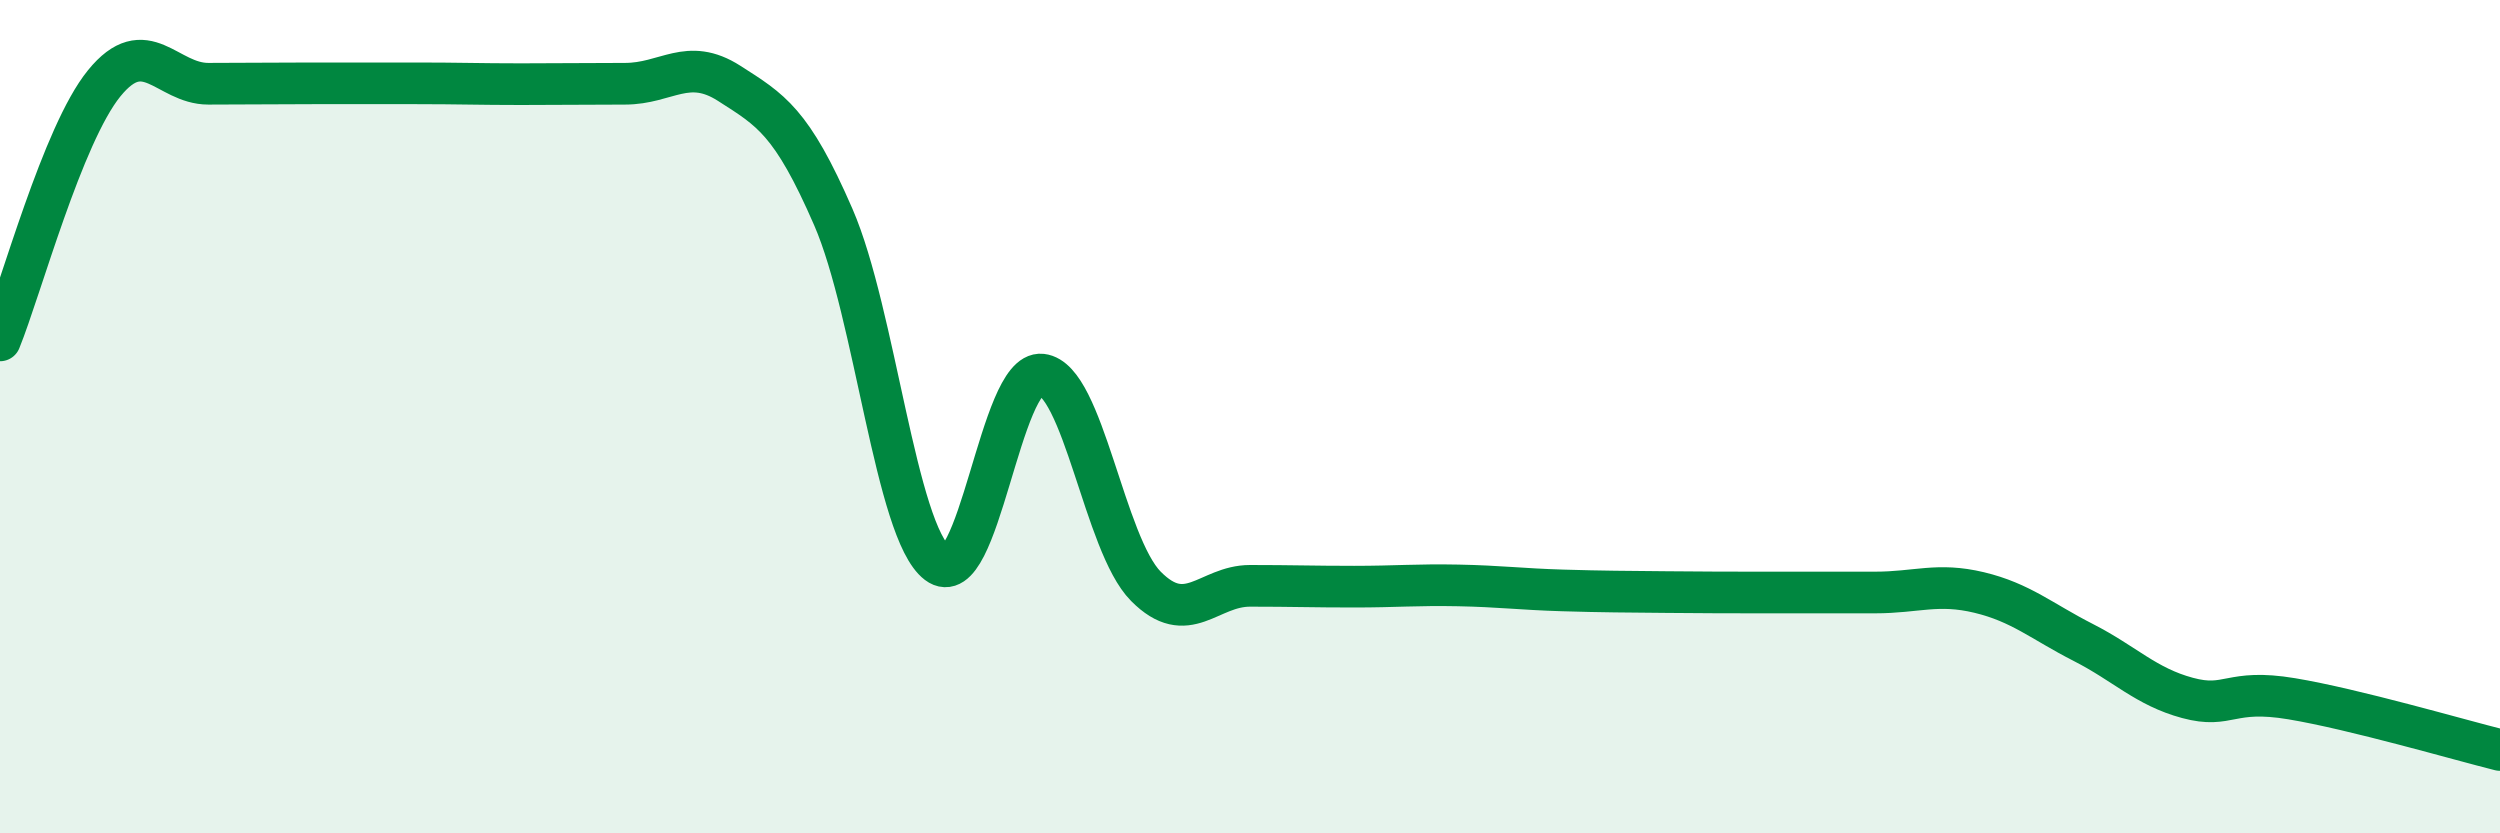
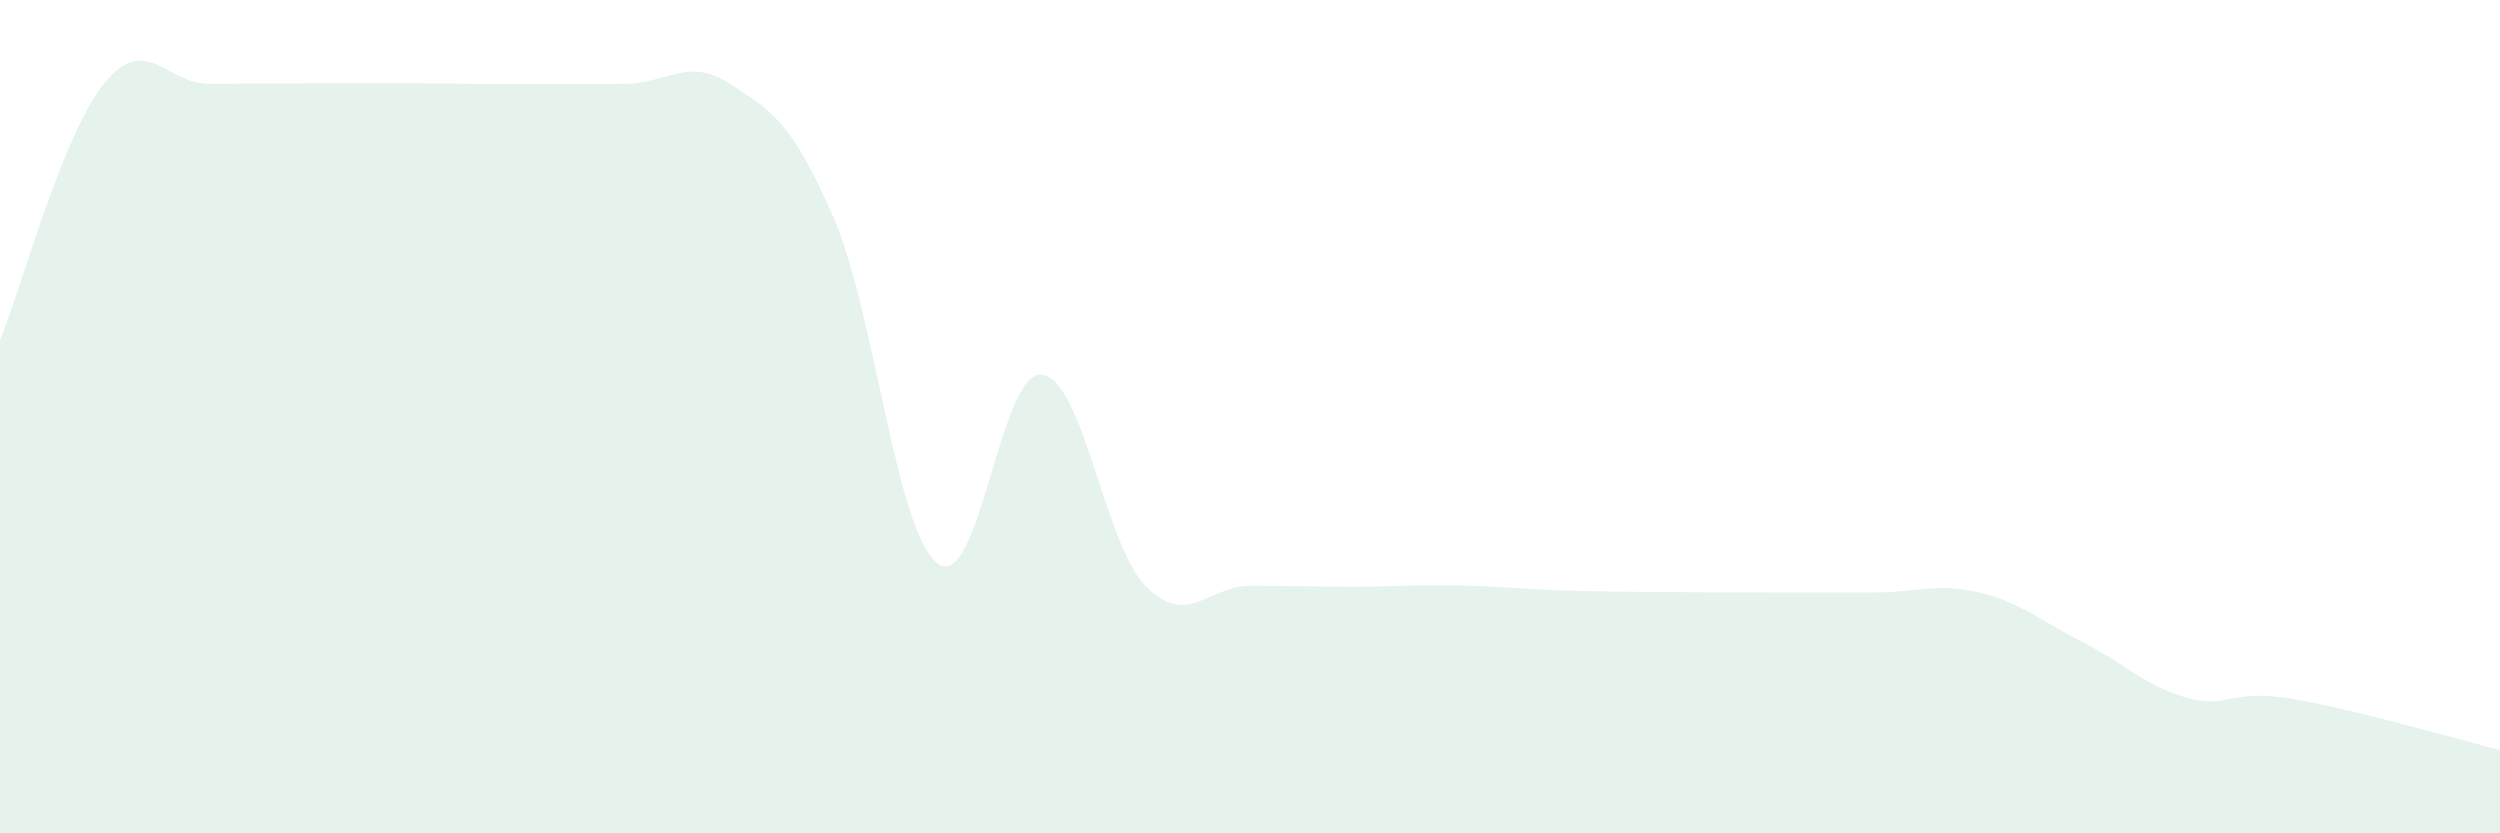
<svg xmlns="http://www.w3.org/2000/svg" width="60" height="20" viewBox="0 0 60 20">
  <path d="M 0,8.17 C 0.5,6.94 1.5,3.23 2.5,2 C 3.5,0.77 4,2.01 5,2.01 C 6,2.01 6.5,2 7.5,2 C 8.5,2 9,2 10,2 C 11,2 11.5,2.02 12.5,2.02 C 13.5,2.02 14,2.01 15,2.01 C 16,2.01 16.5,1.36 17.5,2 C 18.5,2.64 19,2.91 20,5.21 C 21,7.51 21.5,12.76 22.5,13.52 C 23.5,14.28 24,8.88 25,8.99 C 26,9.1 26.5,13.06 27.5,14.07 C 28.5,15.08 29,14.06 30,14.06 C 31,14.06 31.5,14.08 32.5,14.08 C 33.5,14.08 34,14.03 35,14.05 C 36,14.07 36.5,14.14 37.5,14.17 C 38.5,14.2 39,14.2 40,14.21 C 41,14.22 41.5,14.22 42.5,14.22 C 43.5,14.22 44,14.22 45,14.22 C 46,14.22 46.5,13.98 47.5,14.22 C 48.5,14.46 49,14.91 50,15.42 C 51,15.93 51.5,16.48 52.5,16.75 C 53.5,17.02 53.5,16.52 55,16.77 C 56.5,17.02 59,17.75 60,18L60 20L0 20Z" fill="#008740" opacity="0.1" stroke-linecap="round" stroke-linejoin="round" />
-   <path d="M 0,8.17 C 0.5,6.94 1.5,3.23 2.5,2 C 3.5,0.77 4,2.01 5,2.01 C 6,2.01 6.5,2 7.5,2 C 8.5,2 9,2 10,2 C 11,2 11.5,2.02 12.5,2.02 C 13.5,2.02 14,2.01 15,2.01 C 16,2.01 16.5,1.36 17.5,2 C 18.5,2.64 19,2.91 20,5.21 C 21,7.51 21.5,12.76 22.5,13.52 C 23.5,14.28 24,8.88 25,8.99 C 26,9.1 26.5,13.06 27.5,14.07 C 28.5,15.08 29,14.06 30,14.06 C 31,14.06 31.5,14.08 32.5,14.08 C 33.5,14.08 34,14.03 35,14.05 C 36,14.07 36.5,14.14 37.5,14.17 C 38.5,14.2 39,14.2 40,14.21 C 41,14.22 41.5,14.22 42.5,14.22 C 43.5,14.22 44,14.22 45,14.22 C 46,14.22 46.5,13.98 47.5,14.22 C 48.5,14.46 49,14.91 50,15.42 C 51,15.93 51.5,16.48 52.5,16.75 C 53.5,17.02 53.5,16.52 55,16.77 C 56.5,17.02 59,17.75 60,18" stroke="#008740" stroke-width="1" fill="none" stroke-linecap="round" stroke-linejoin="round" />
</svg>